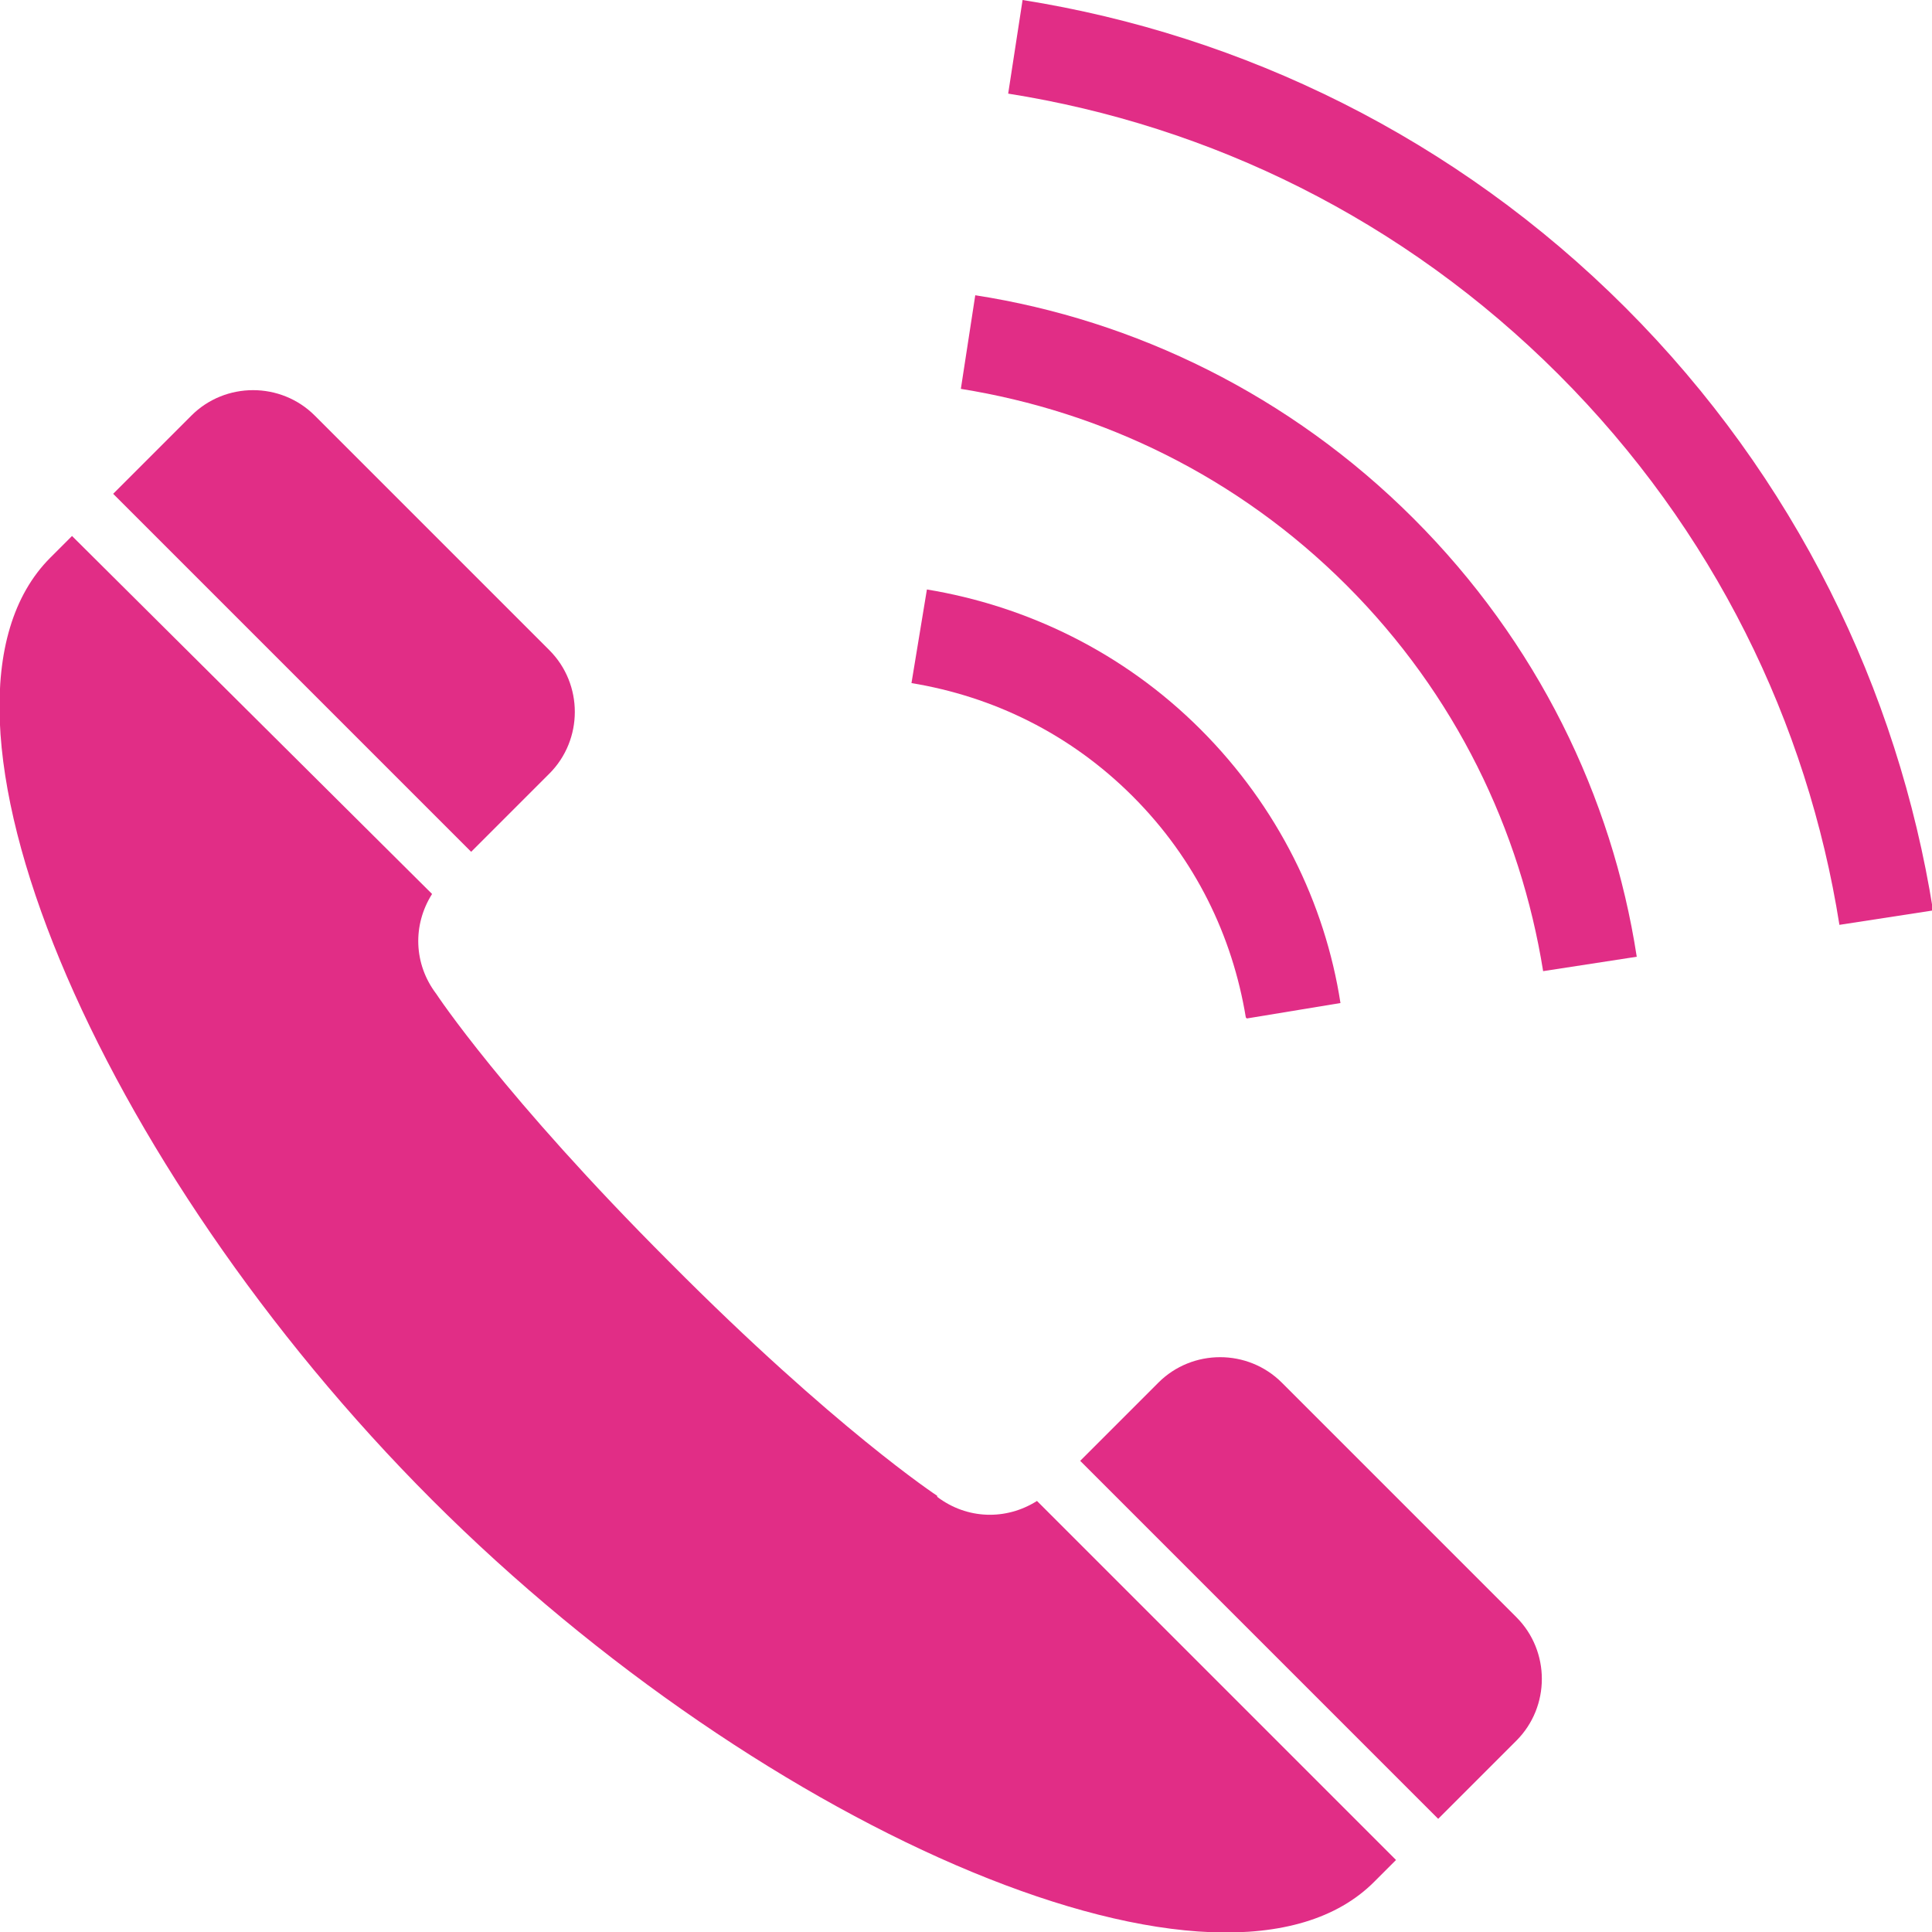
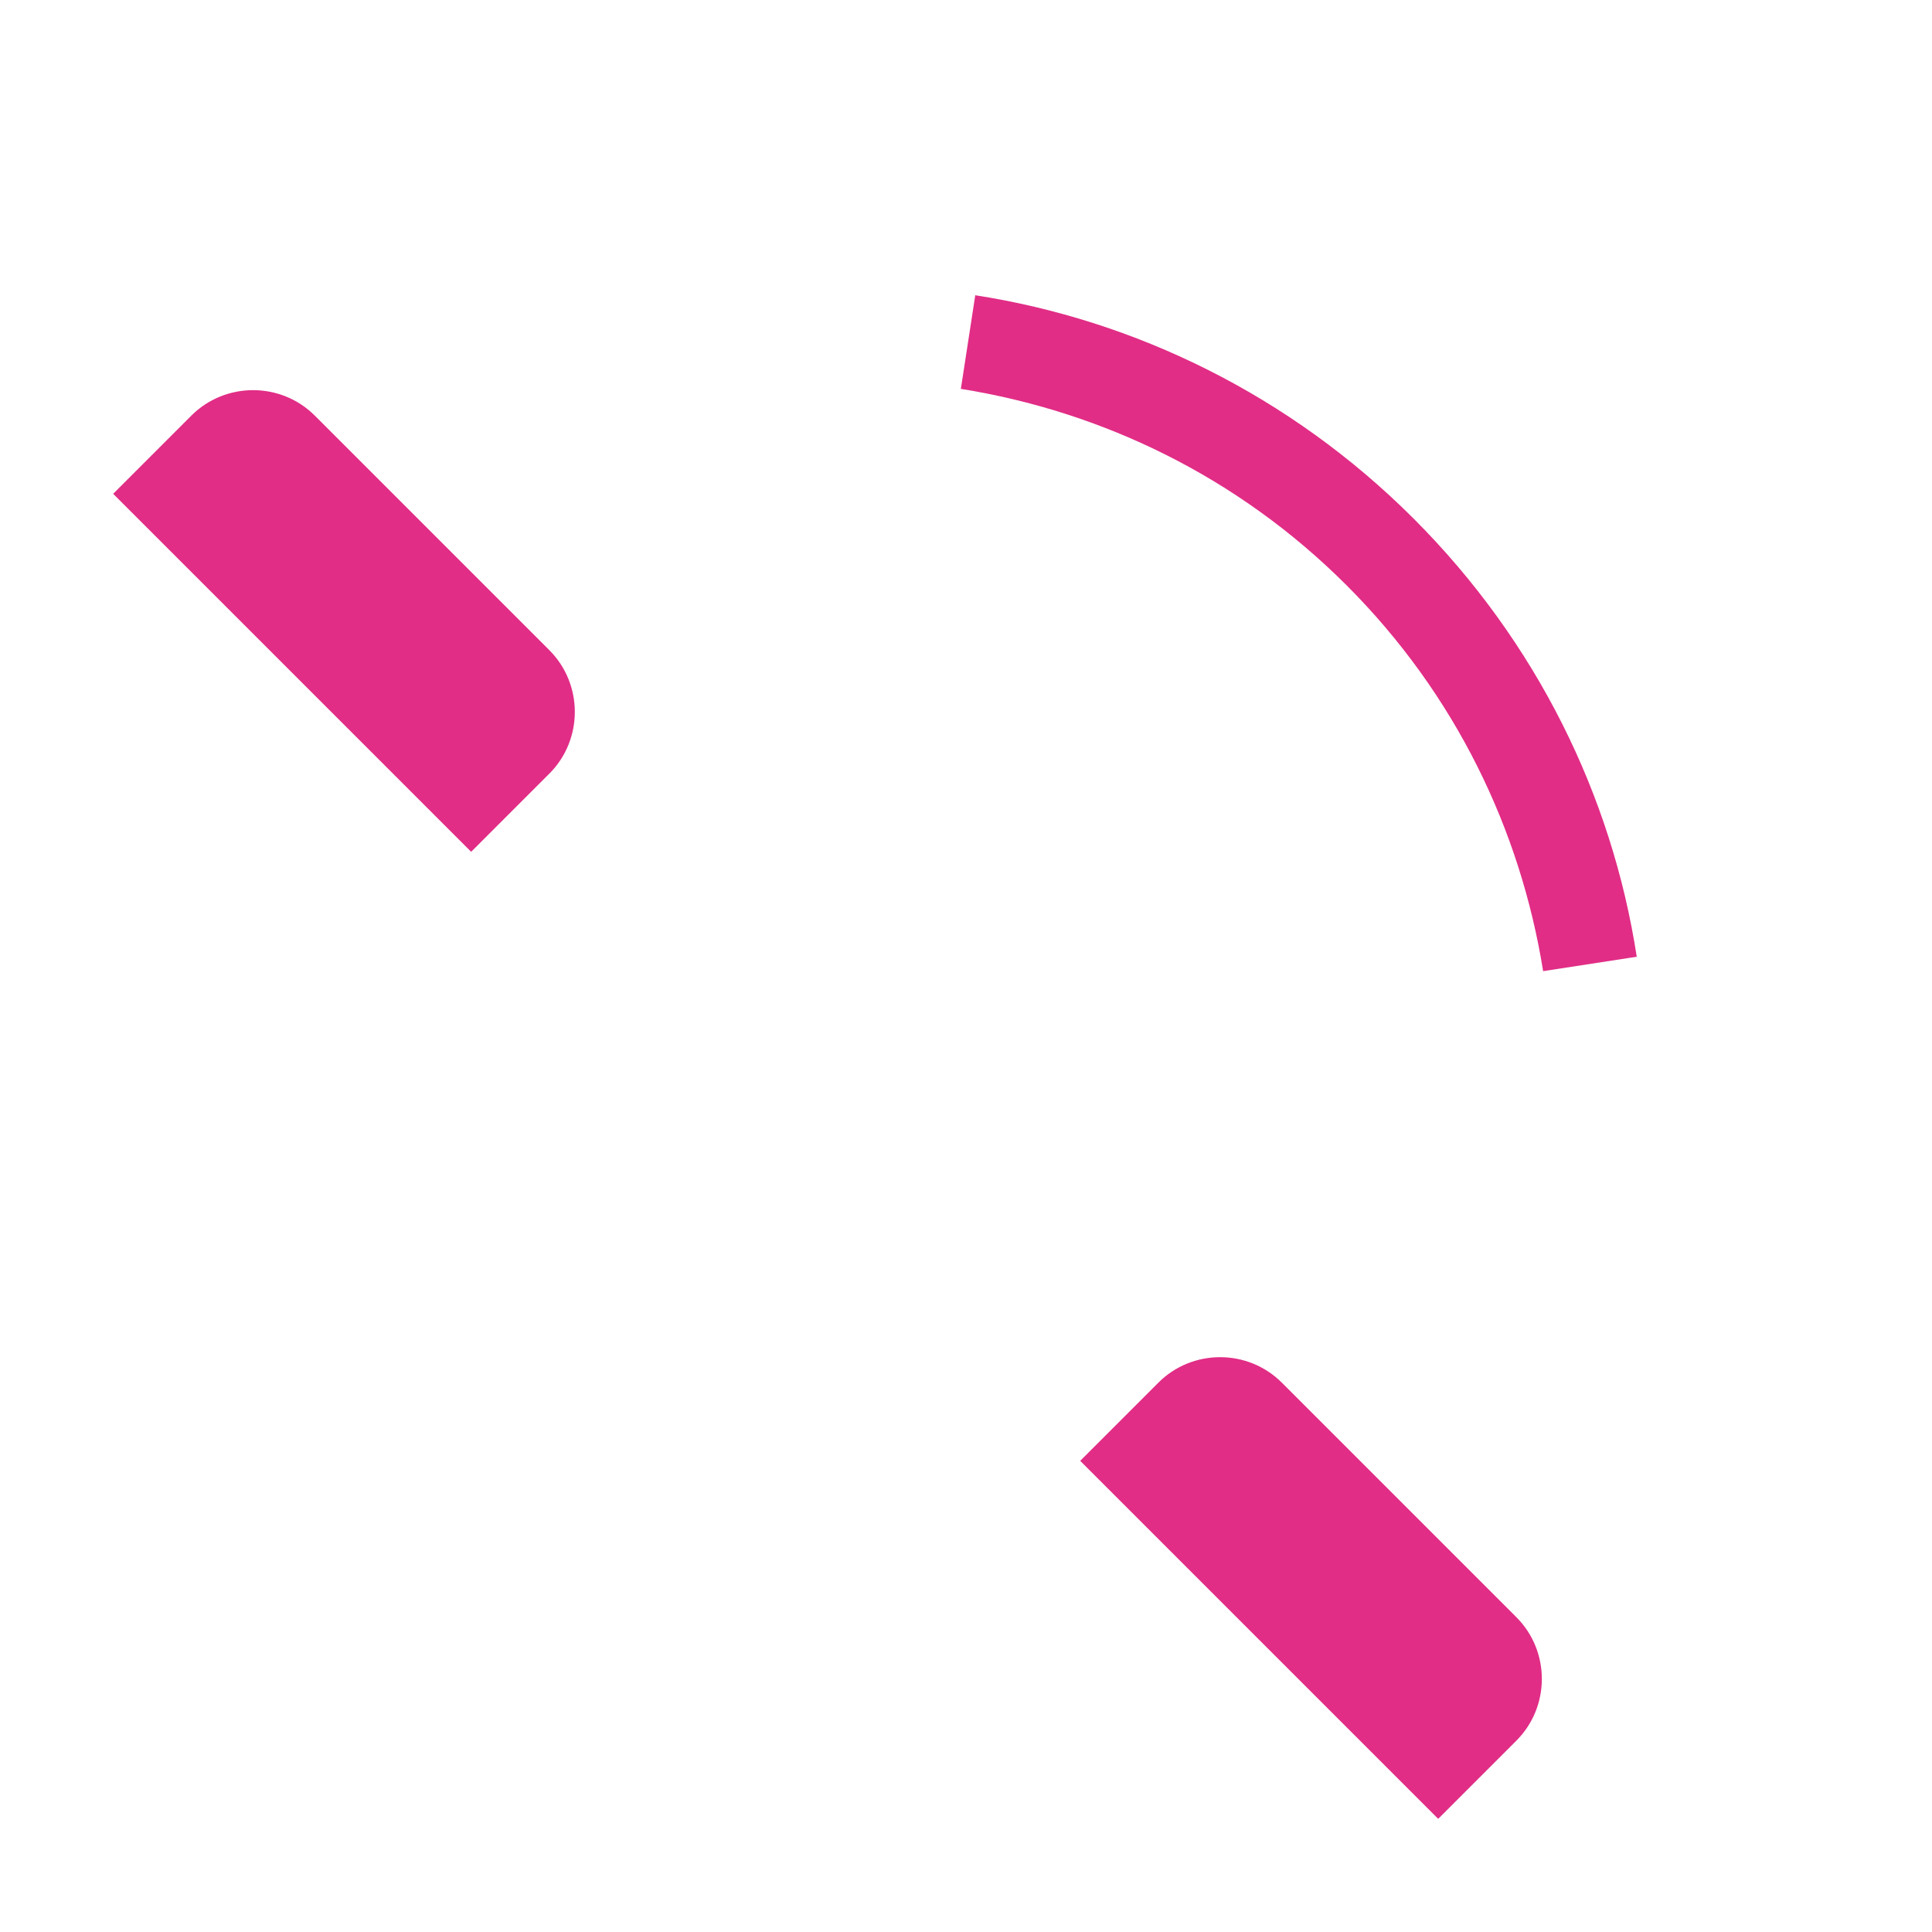
<svg xmlns="http://www.w3.org/2000/svg" id="_レイヤー_2" data-name="レイヤー 2" viewBox="0 0 18.78 18.78">
  <defs>
    <style>
      .cls-1 {
        fill: #e12d86;
        stroke-width: 0px;
      }
    </style>
  </defs>
  <g id="_レイヤー_6" data-name="レイヤー 6">
    <g>
      <path class="cls-1" d="m5.34,7.52c.33-.33.33-.87,0-1.2l-2.28-2.28c-.33-.33-.87-.33-1.2,0,0,0-.08.08-.76.76l3.48,3.48.76-.76Z" />
-       <path class="cls-1" d="m9.11,14.54s-.99-.65-2.6-2.27c-1.62-1.62-2.27-2.61-2.27-2.61-.22-.29-.23-.67-.04-.97L.7,5.21c-.07.07-.13.13-.21.21-1.46,1.46.47,5.92,3.71,9.16,3.24,3.24,7.71,5.17,9.16,3.71.07-.07.14-.14.21-.21l-3.49-3.49c-.3.19-.68.18-.97-.04Z" />
      <path class="cls-1" d="m12.46,13.44c-.33-.33-.87-.33-1.2,0l-.76.76,3.48,3.48c.67-.67.75-.75.76-.76.33-.33.33-.87,0-1.2l-2.28-2.28Z" />
-       <path class="cls-1" d="m12.12,9.9l.91-.15c-.15-.97-.61-1.91-1.36-2.66-.75-.75-1.69-1.2-2.66-1.36l-.15.91c.79.13,1.54.49,2.15,1.1.61.61.97,1.36,1.1,2.15Z" />
      <path class="cls-1" d="m9.48,2.87l-.14.91c1.37.22,2.69.85,3.75,1.91,1.06,1.06,1.69,2.38,1.91,3.75l.91-.14c-.24-1.56-.97-3.06-2.17-4.26-1.2-1.2-2.71-1.93-4.26-2.17Z" />
-       <path class="cls-1" d="m15.8,2.99c-1.65-1.65-3.72-2.65-5.86-2.99l-.14.91c1.96.31,3.84,1.22,5.35,2.73,1.51,1.51,2.42,3.39,2.73,5.35l.91-.14c-.34-2.14-1.34-4.21-2.99-5.86Z" />
    </g>
  </g>
</svg>